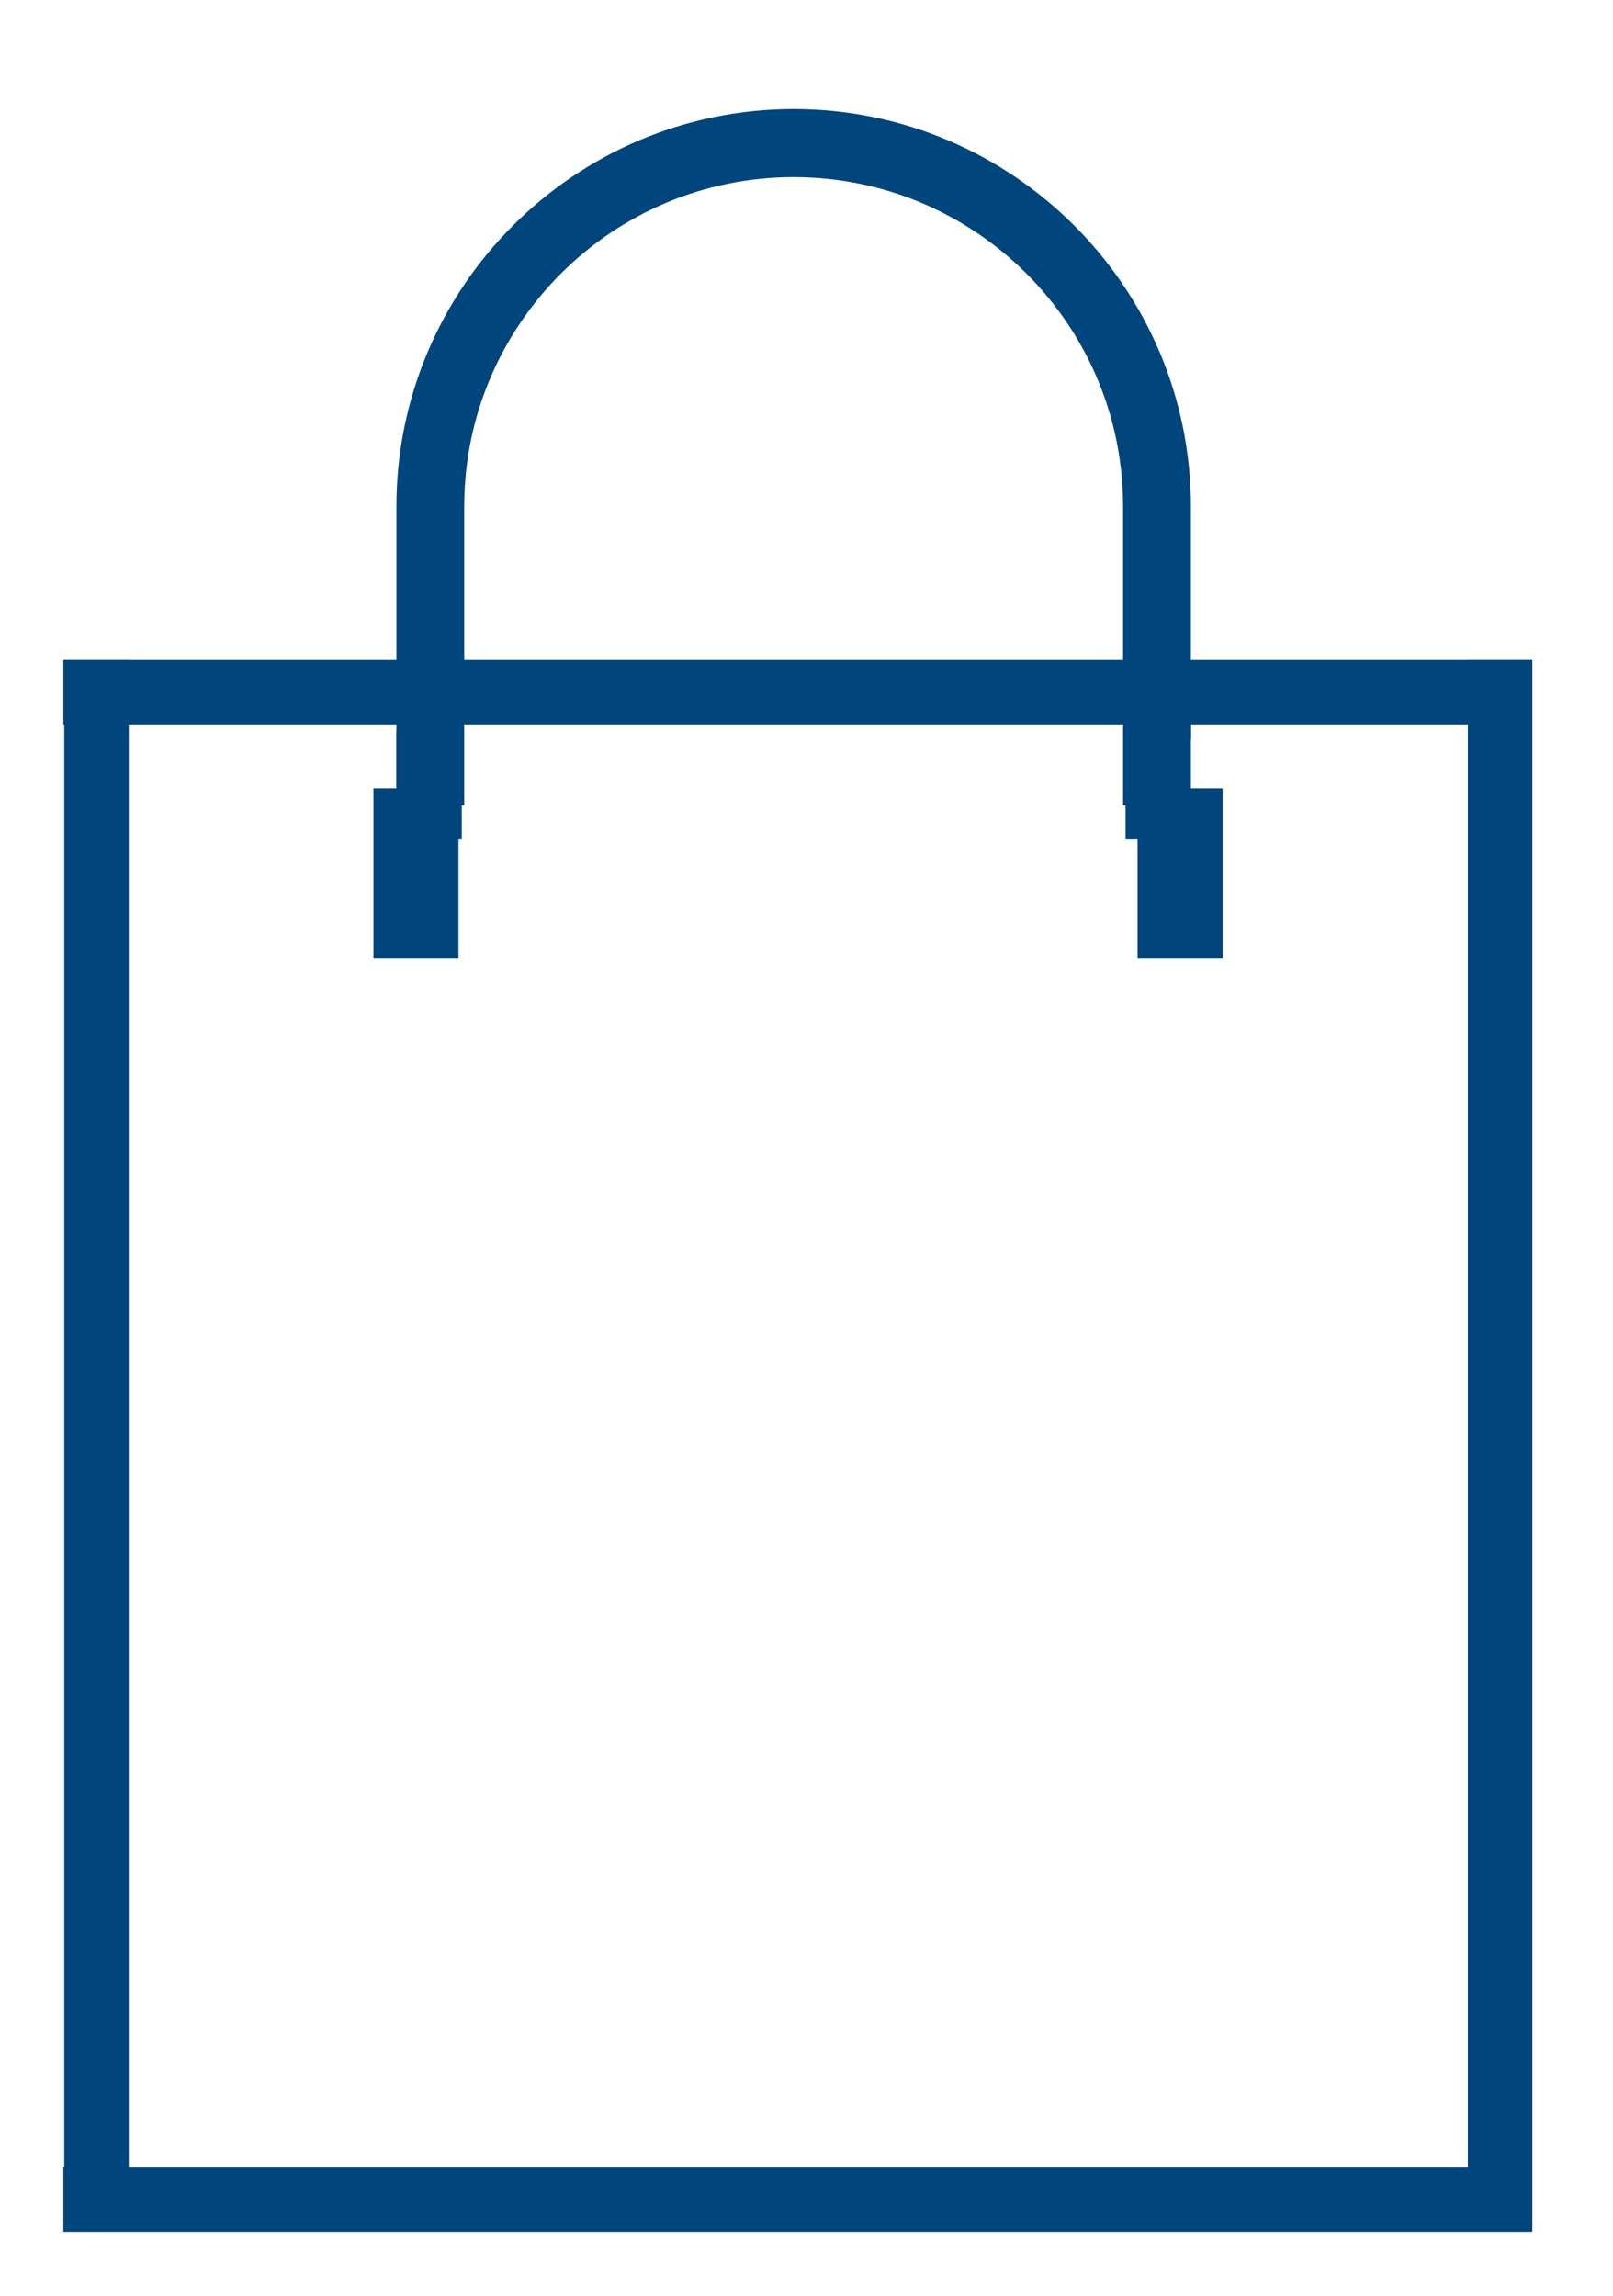
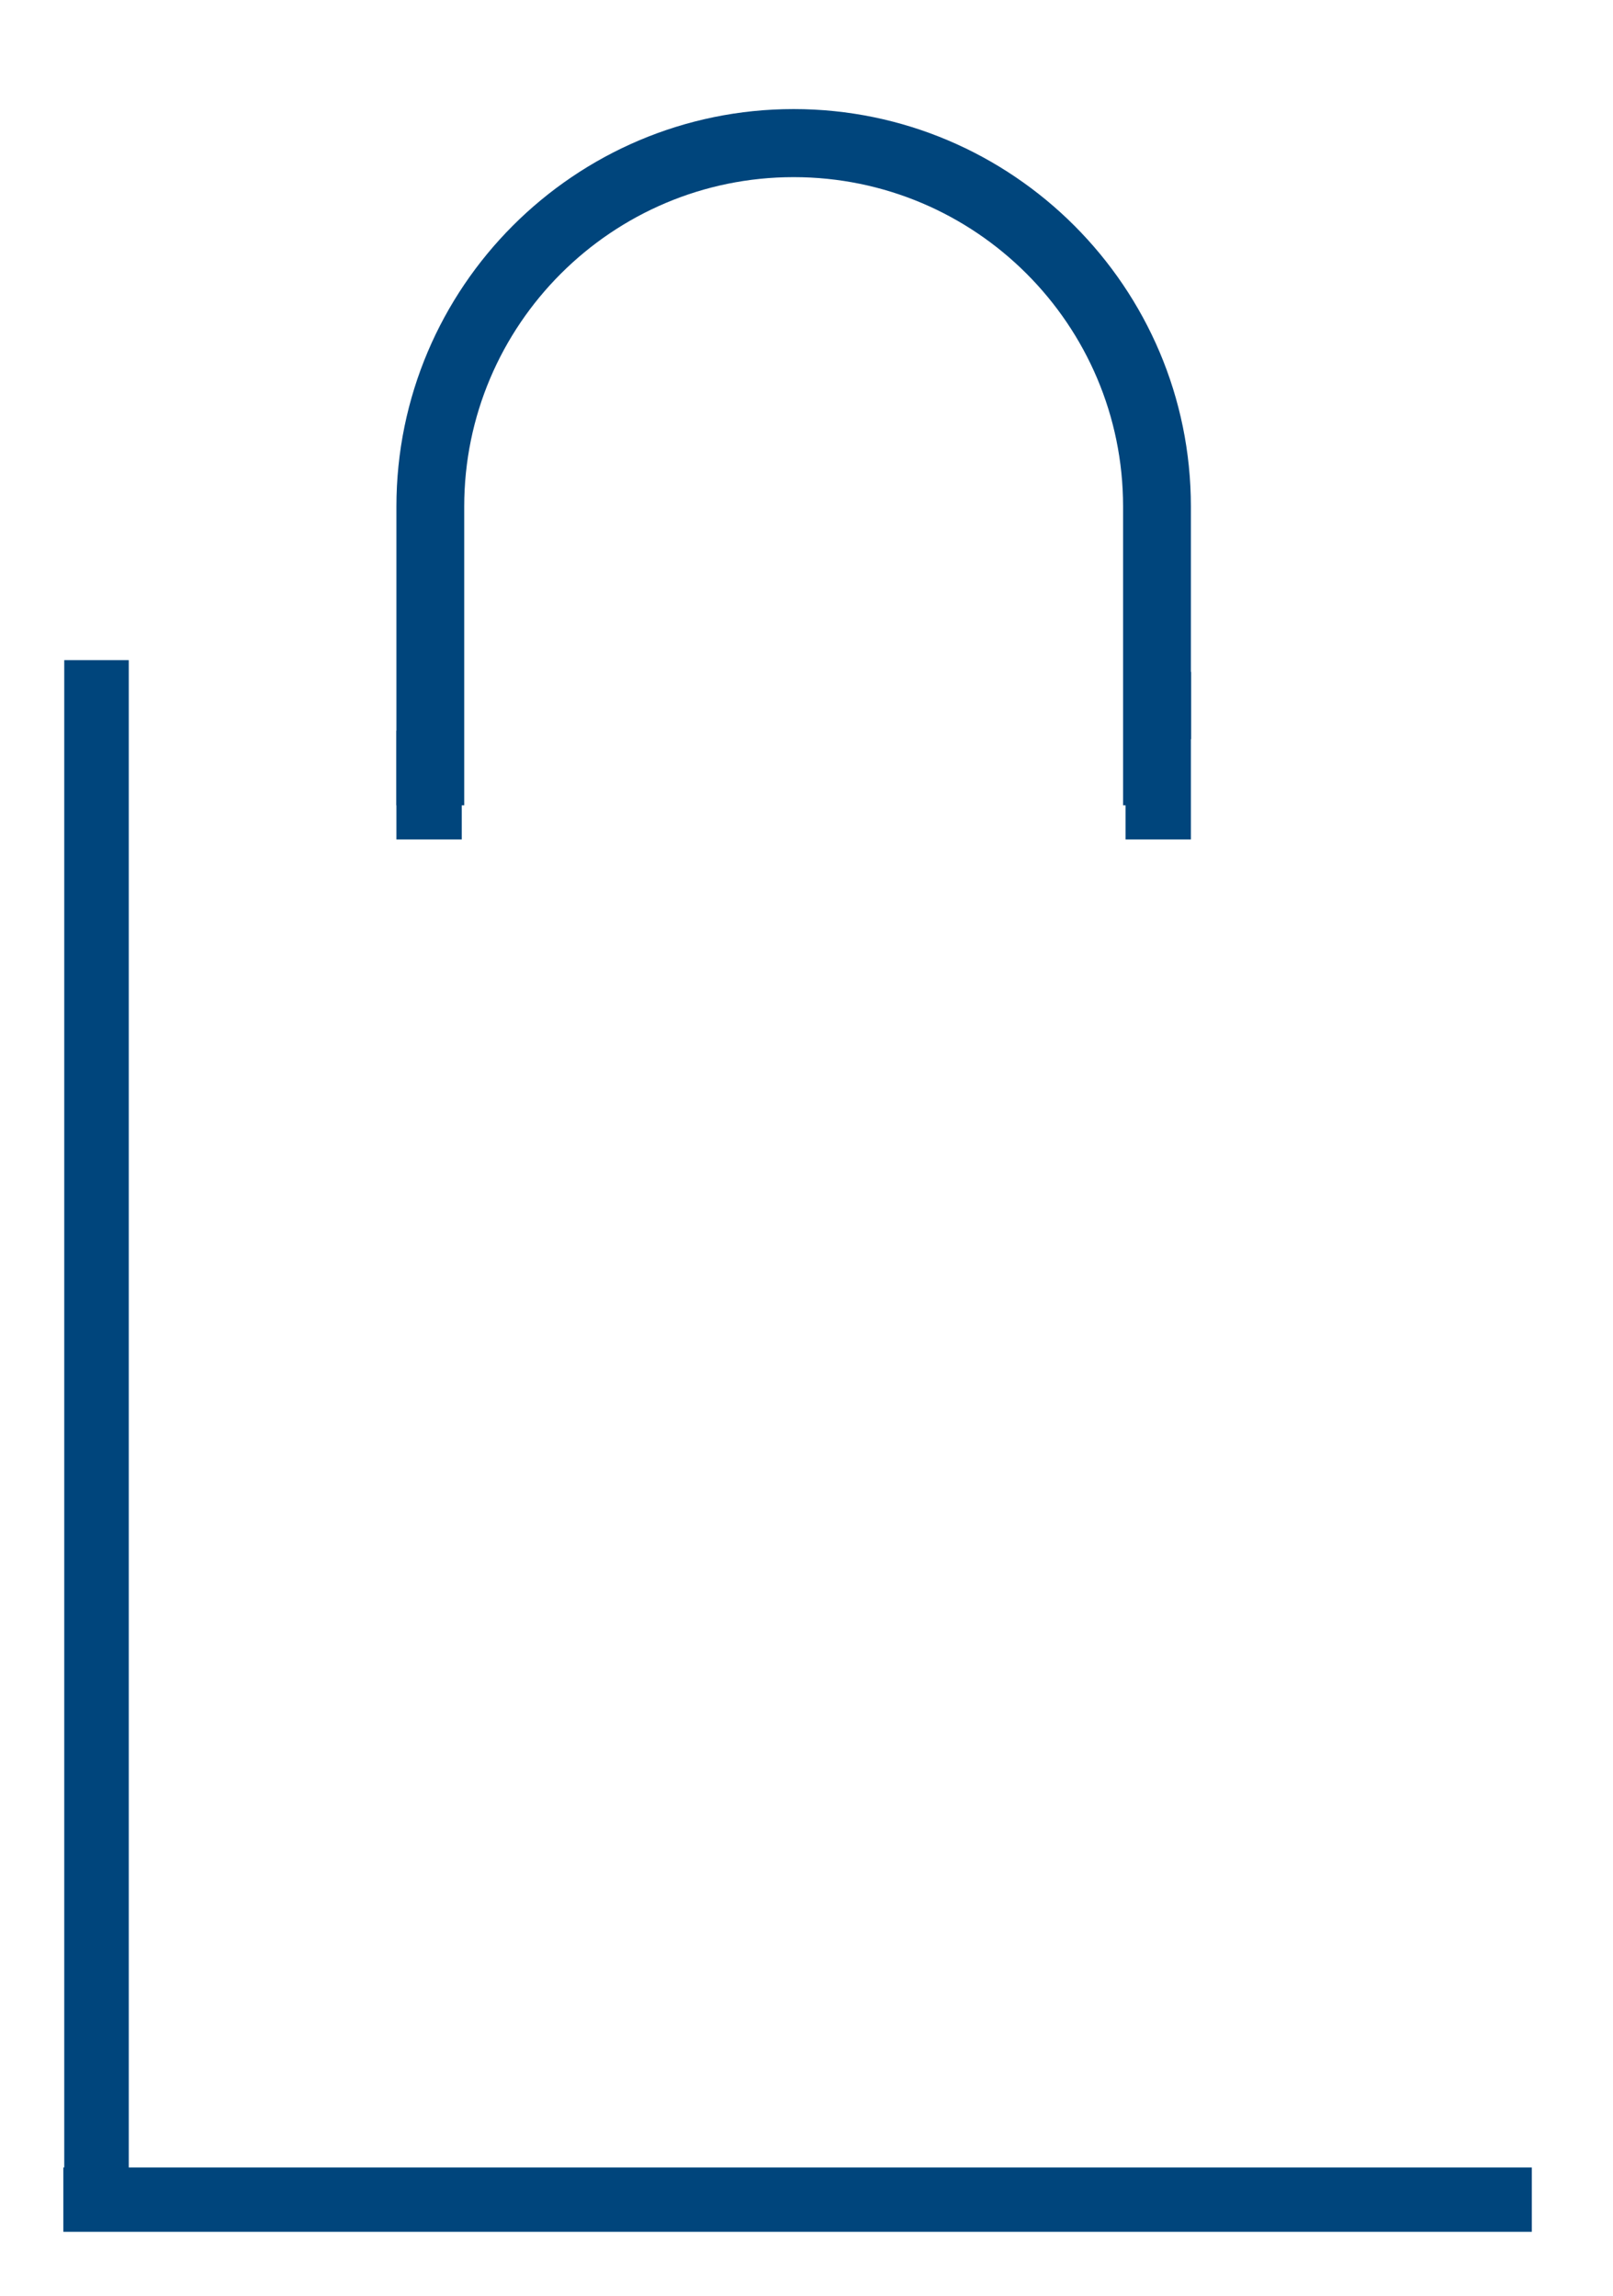
<svg xmlns="http://www.w3.org/2000/svg" xml:space="preserve" width="59px" height="84px" style="shape-rendering:geometricPrecision; text-rendering:geometricPrecision; image-rendering:optimizeQuality; fill-rule:evenodd; clip-rule:evenodd" viewBox="0 0 59 83.84">
  <defs>
    <style type="text/css">  .fil0 {fill:none} .fil2 {fill:#00457C} .fil1 {fill:#00457C;fill-rule:nonzero}  </style>
  </defs>
  <g id="Слой_x0020_1">
    <g id="_2567440602848">
      <rect class="fil0" x="-0.32" y="0.81" width="59" height="83.85" />
      <g id="_1615657251168">
        <g>
          <path class="fil1" d="M43.56 24.5l0 -3.04 0 -3.01c0,-8.01 -6.52,-14.54 -14.53,-14.54 -8.01,0 -14.53,6.52 -14.53,14.54l0 2.85 0 2.86 0 2.49 0 2.73 2.48 0 0 -2.7 0 0 0 -2.49 0 -2.89 0 -2.85c0,-6.65 5.41,-12.05 12.05,-12.05 6.65,0 12.05,5.4 12.05,12.05l0 6.02 0 0 0 2.45 0 2.46 2.45 0 0 -2.42 0.04 0 0 -2.46 -0.01 0z" />
          <g>
            <rect class="fil2" x="2.35" y="24.07" width="2.36" height="57.48" />
-             <rect class="fil2" x="53.69" y="24.07" width="2.36" height="57.48" />
            <rect class="fil2" transform="matrix(9.66152E-15 0.391 -0.609 1.72625E-14 56.031 79.21)" width="6.02" height="88.2" />
-             <rect class="fil2" transform="matrix(9.66152E-15 0.391 -0.609 1.72625E-14 56.031 24.067)" width="6.02" height="88.2" />
          </g>
          <rect class="fil2" x="14.5" y="26.65" width="2.39" height="3.98" />
          <rect class="fil2" x="41.17" y="26.65" width="2.39" height="3.98" />
        </g>
-         <rect class="fil2" x="13.66" y="28.76" width="3.11" height="6.21" />
-         <rect class="fil2" x="41.61" y="28.76" width="3.11" height="6.21" />
      </g>
    </g>
  </g>
</svg>